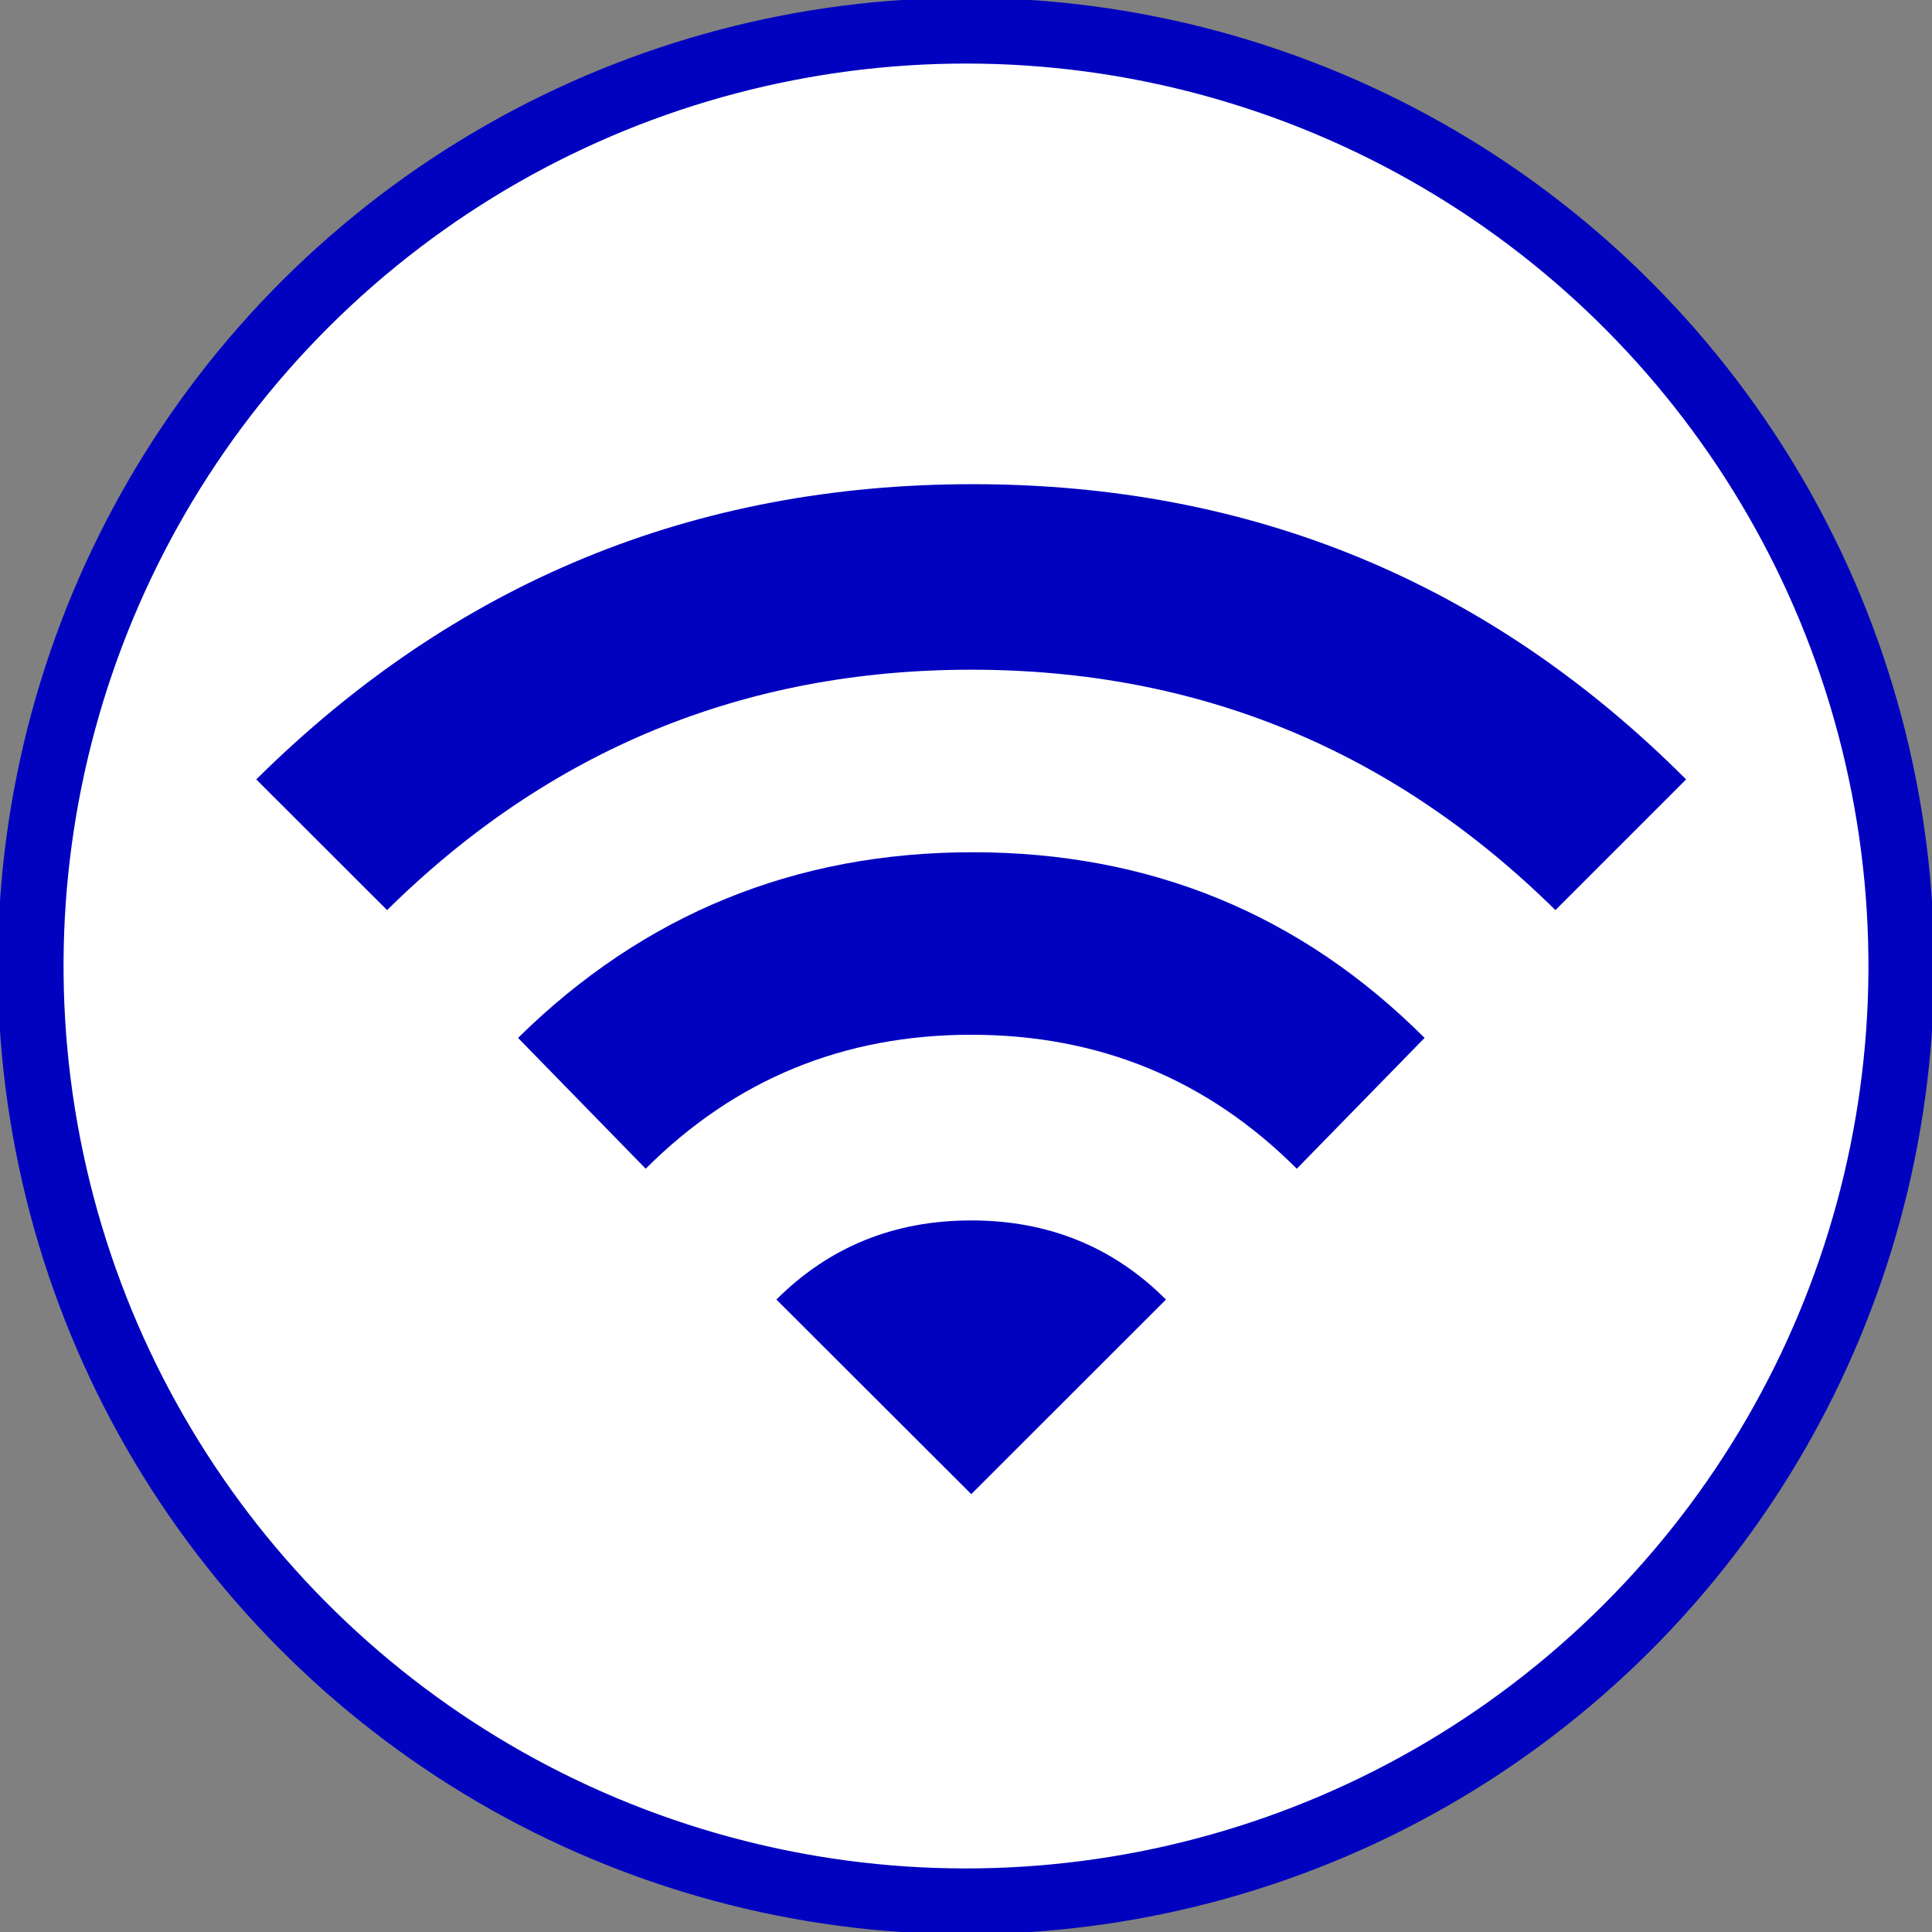
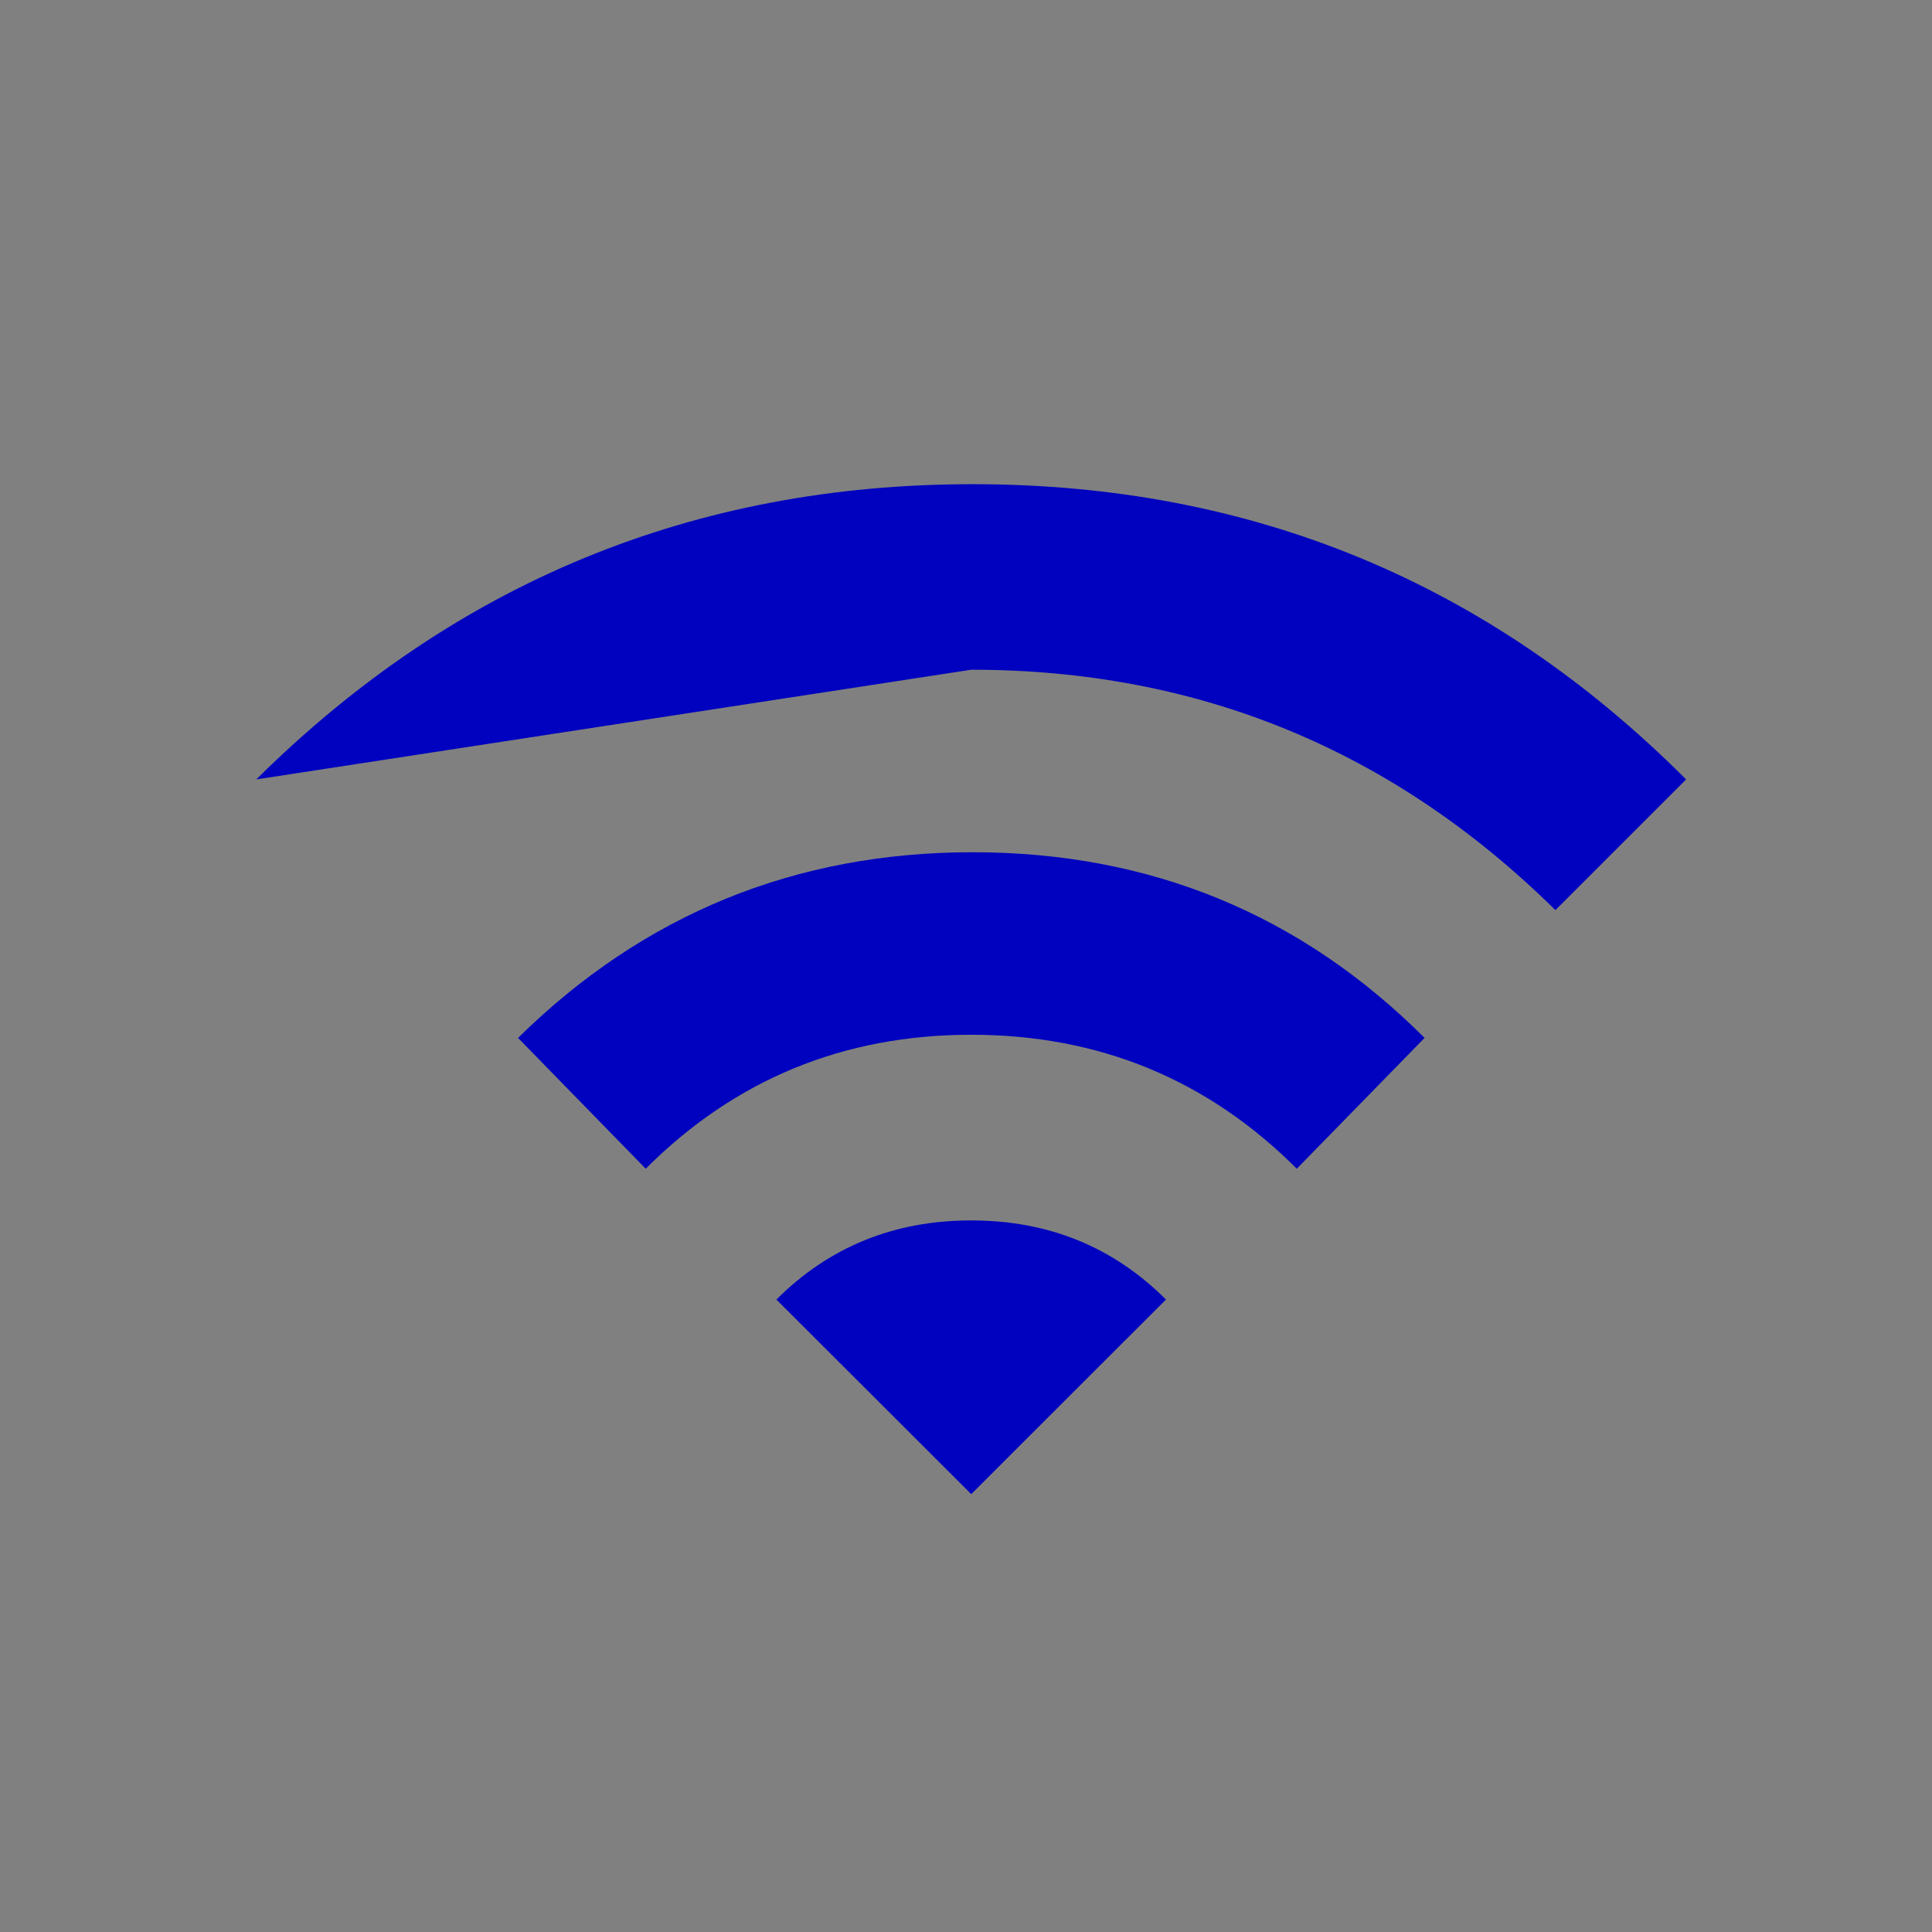
<svg xmlns="http://www.w3.org/2000/svg" fill="none" fill-rule="evenodd" stroke="black" stroke-width="0.501" stroke-linejoin="bevel" stroke-miterlimit="10" font-family="Times New Roman" font-size="16" style="font-variant-ligatures:none" version="1.1" overflow="visible" width="14.724pt" height="14.724pt" viewBox="827.427 -99.508 14.724 14.724">
  <rect x="827.427" y="-99.508" width="14.724" height="14.724" fill="#808080" stroke="none" />
  <defs>
	</defs>
  <g id="Layer 1" transform="scale(1 -1)">
    <g id="Group">
-       <ellipse rx="7.128" ry="7.128" transform="translate(834.789 92.146) rotate(131.053)" stroke="#0002bf" fill="#ffffff" stroke-linejoin="miter" />
-       <path d="M 831.375,91.598 C 832.333,92.541 833.488,93.013 834.84,93.013 C 836.192,93.013 837.34,92.541 838.284,91.598 L 837.31,90.601 C 836.63,91.281 835.803,91.622 834.829,91.622 C 833.855,91.622 833.028,91.281 832.348,90.601 L 831.375,91.598 Z M 833.344,89.604 C 833.747,90.006 834.241,90.207 834.829,90.207 C 835.416,90.207 835.911,90.006 836.313,89.604 L 834.829,88.121 L 833.344,89.604 Z M 829.38,93.568 C 830.895,95.069 832.714,95.818 834.84,95.818 C 836.966,95.818 838.778,95.069 840.277,93.568 L 839.281,92.572 C 838.043,93.793 836.56,94.404 834.829,94.404 C 833.097,94.404 831.614,93.793 830.377,92.572 L 829.38,93.568 Z" stroke="none" fill="#0002bf" stroke-width="0.193" fill-rule="nonzero" stroke-linejoin="round" stroke-linecap="round" marker-start="none" marker-end="none" />
+       <path d="M 831.375,91.598 C 832.333,92.541 833.488,93.013 834.84,93.013 C 836.192,93.013 837.34,92.541 838.284,91.598 L 837.31,90.601 C 836.63,91.281 835.803,91.622 834.829,91.622 C 833.855,91.622 833.028,91.281 832.348,90.601 L 831.375,91.598 Z M 833.344,89.604 C 833.747,90.006 834.241,90.207 834.829,90.207 C 835.416,90.207 835.911,90.006 836.313,89.604 L 834.829,88.121 L 833.344,89.604 Z M 829.38,93.568 C 830.895,95.069 832.714,95.818 834.84,95.818 C 836.966,95.818 838.778,95.069 840.277,93.568 L 839.281,92.572 C 838.043,93.793 836.56,94.404 834.829,94.404 L 829.38,93.568 Z" stroke="none" fill="#0002bf" stroke-width="0.193" fill-rule="nonzero" stroke-linejoin="round" stroke-linecap="round" marker-start="none" marker-end="none" />
    </g>
  </g>
</svg>